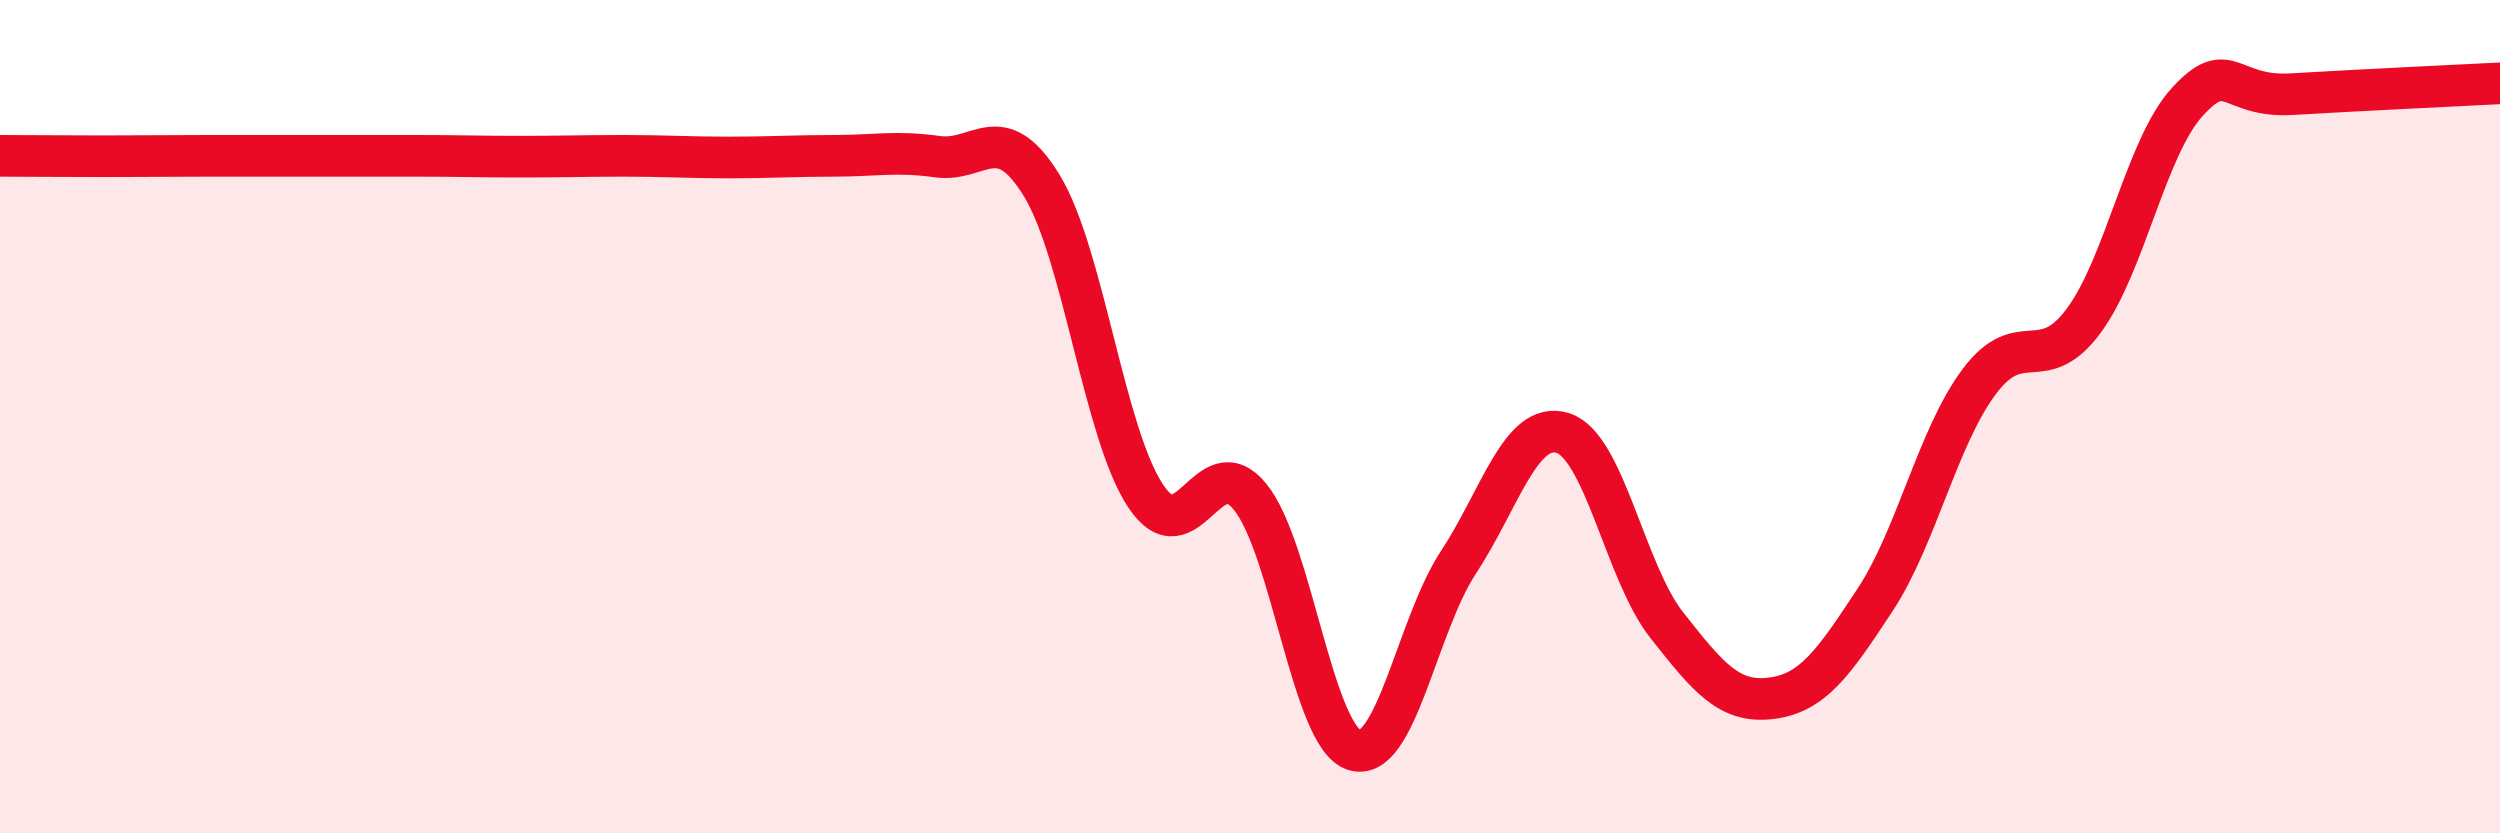
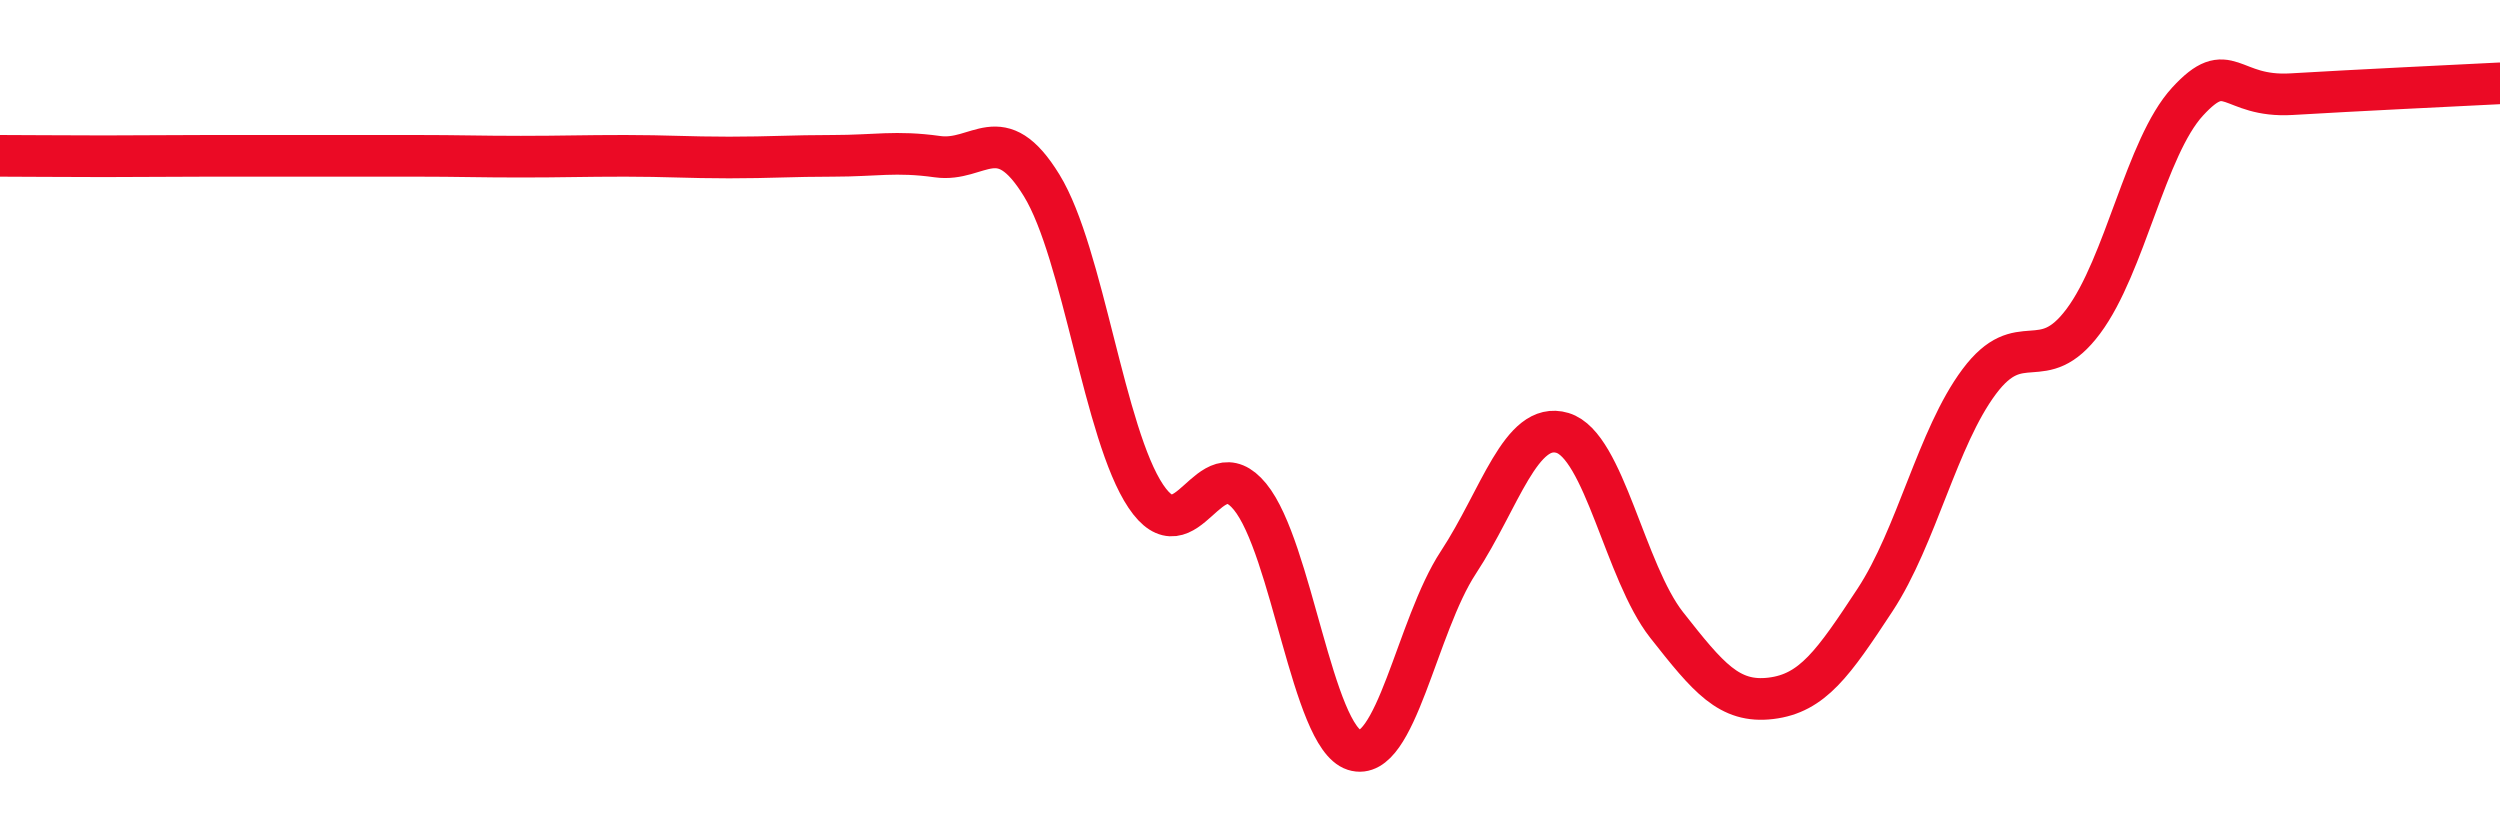
<svg xmlns="http://www.w3.org/2000/svg" width="60" height="20" viewBox="0 0 60 20">
-   <path d="M 0,3.74 C 0.5,3.74 1.5,3.75 2.5,3.75 C 3.5,3.75 4,3.74 5,3.74 C 6,3.74 6.5,3.74 7.5,3.74 C 8.5,3.74 9,3.74 10,3.74 C 11,3.74 11.5,3.76 12.5,3.76 C 13.5,3.76 14,3.74 15,3.74 C 16,3.74 16.5,3.78 17.5,3.78 C 18.5,3.78 19,3.74 20,3.74 C 21,3.74 21.5,3.62 22.5,3.76 C 23.5,3.9 24,2.82 25,4.45 C 26,6.08 26.5,10.42 27.5,11.91 C 28.5,13.4 29,10.7 30,11.92 C 31,13.14 31.5,17.68 32.5,18 C 33.5,18.32 34,15.02 35,13.5 C 36,11.98 36.5,10.09 37.5,10.39 C 38.5,10.69 39,13.73 40,15 C 41,16.27 41.5,16.88 42.5,16.76 C 43.5,16.64 44,15.92 45,14.4 C 46,12.88 46.5,10.5 47.5,9.16 C 48.5,7.82 49,9.05 50,7.71 C 51,6.37 51.5,3.53 52.5,2.44 C 53.5,1.35 53.5,2.35 55,2.26 C 56.5,2.17 59,2.05 60,2L60 20L0 20Z" fill="#EB0A25" opacity="0.1" stroke-linecap="round" stroke-linejoin="round" />
  <path d="M 0,3.74 C 0.5,3.74 1.5,3.75 2.5,3.75 C 3.5,3.75 4,3.74 5,3.74 C 6,3.74 6.5,3.74 7.5,3.74 C 8.5,3.74 9,3.74 10,3.74 C 11,3.74 11.5,3.76 12.5,3.76 C 13.5,3.76 14,3.74 15,3.74 C 16,3.74 16.5,3.78 17.5,3.78 C 18.5,3.78 19,3.74 20,3.74 C 21,3.74 21.5,3.62 22.5,3.76 C 23.5,3.9 24,2.82 25,4.45 C 26,6.08 26.5,10.42 27.5,11.91 C 28.5,13.4 29,10.7 30,11.92 C 31,13.14 31.5,17.68 32.5,18 C 33.5,18.32 34,15.02 35,13.5 C 36,11.98 36.5,10.09 37.5,10.39 C 38.5,10.69 39,13.73 40,15 C 41,16.27 41.5,16.88 42.5,16.76 C 43.5,16.64 44,15.92 45,14.4 C 46,12.88 46.5,10.5 47.5,9.16 C 48.5,7.82 49,9.05 50,7.71 C 51,6.37 51.5,3.53 52.5,2.44 C 53.5,1.35 53.5,2.35 55,2.26 C 56.5,2.17 59,2.05 60,2" stroke="#EB0A25" stroke-width="1" fill="none" stroke-linecap="round" stroke-linejoin="round" />
</svg>